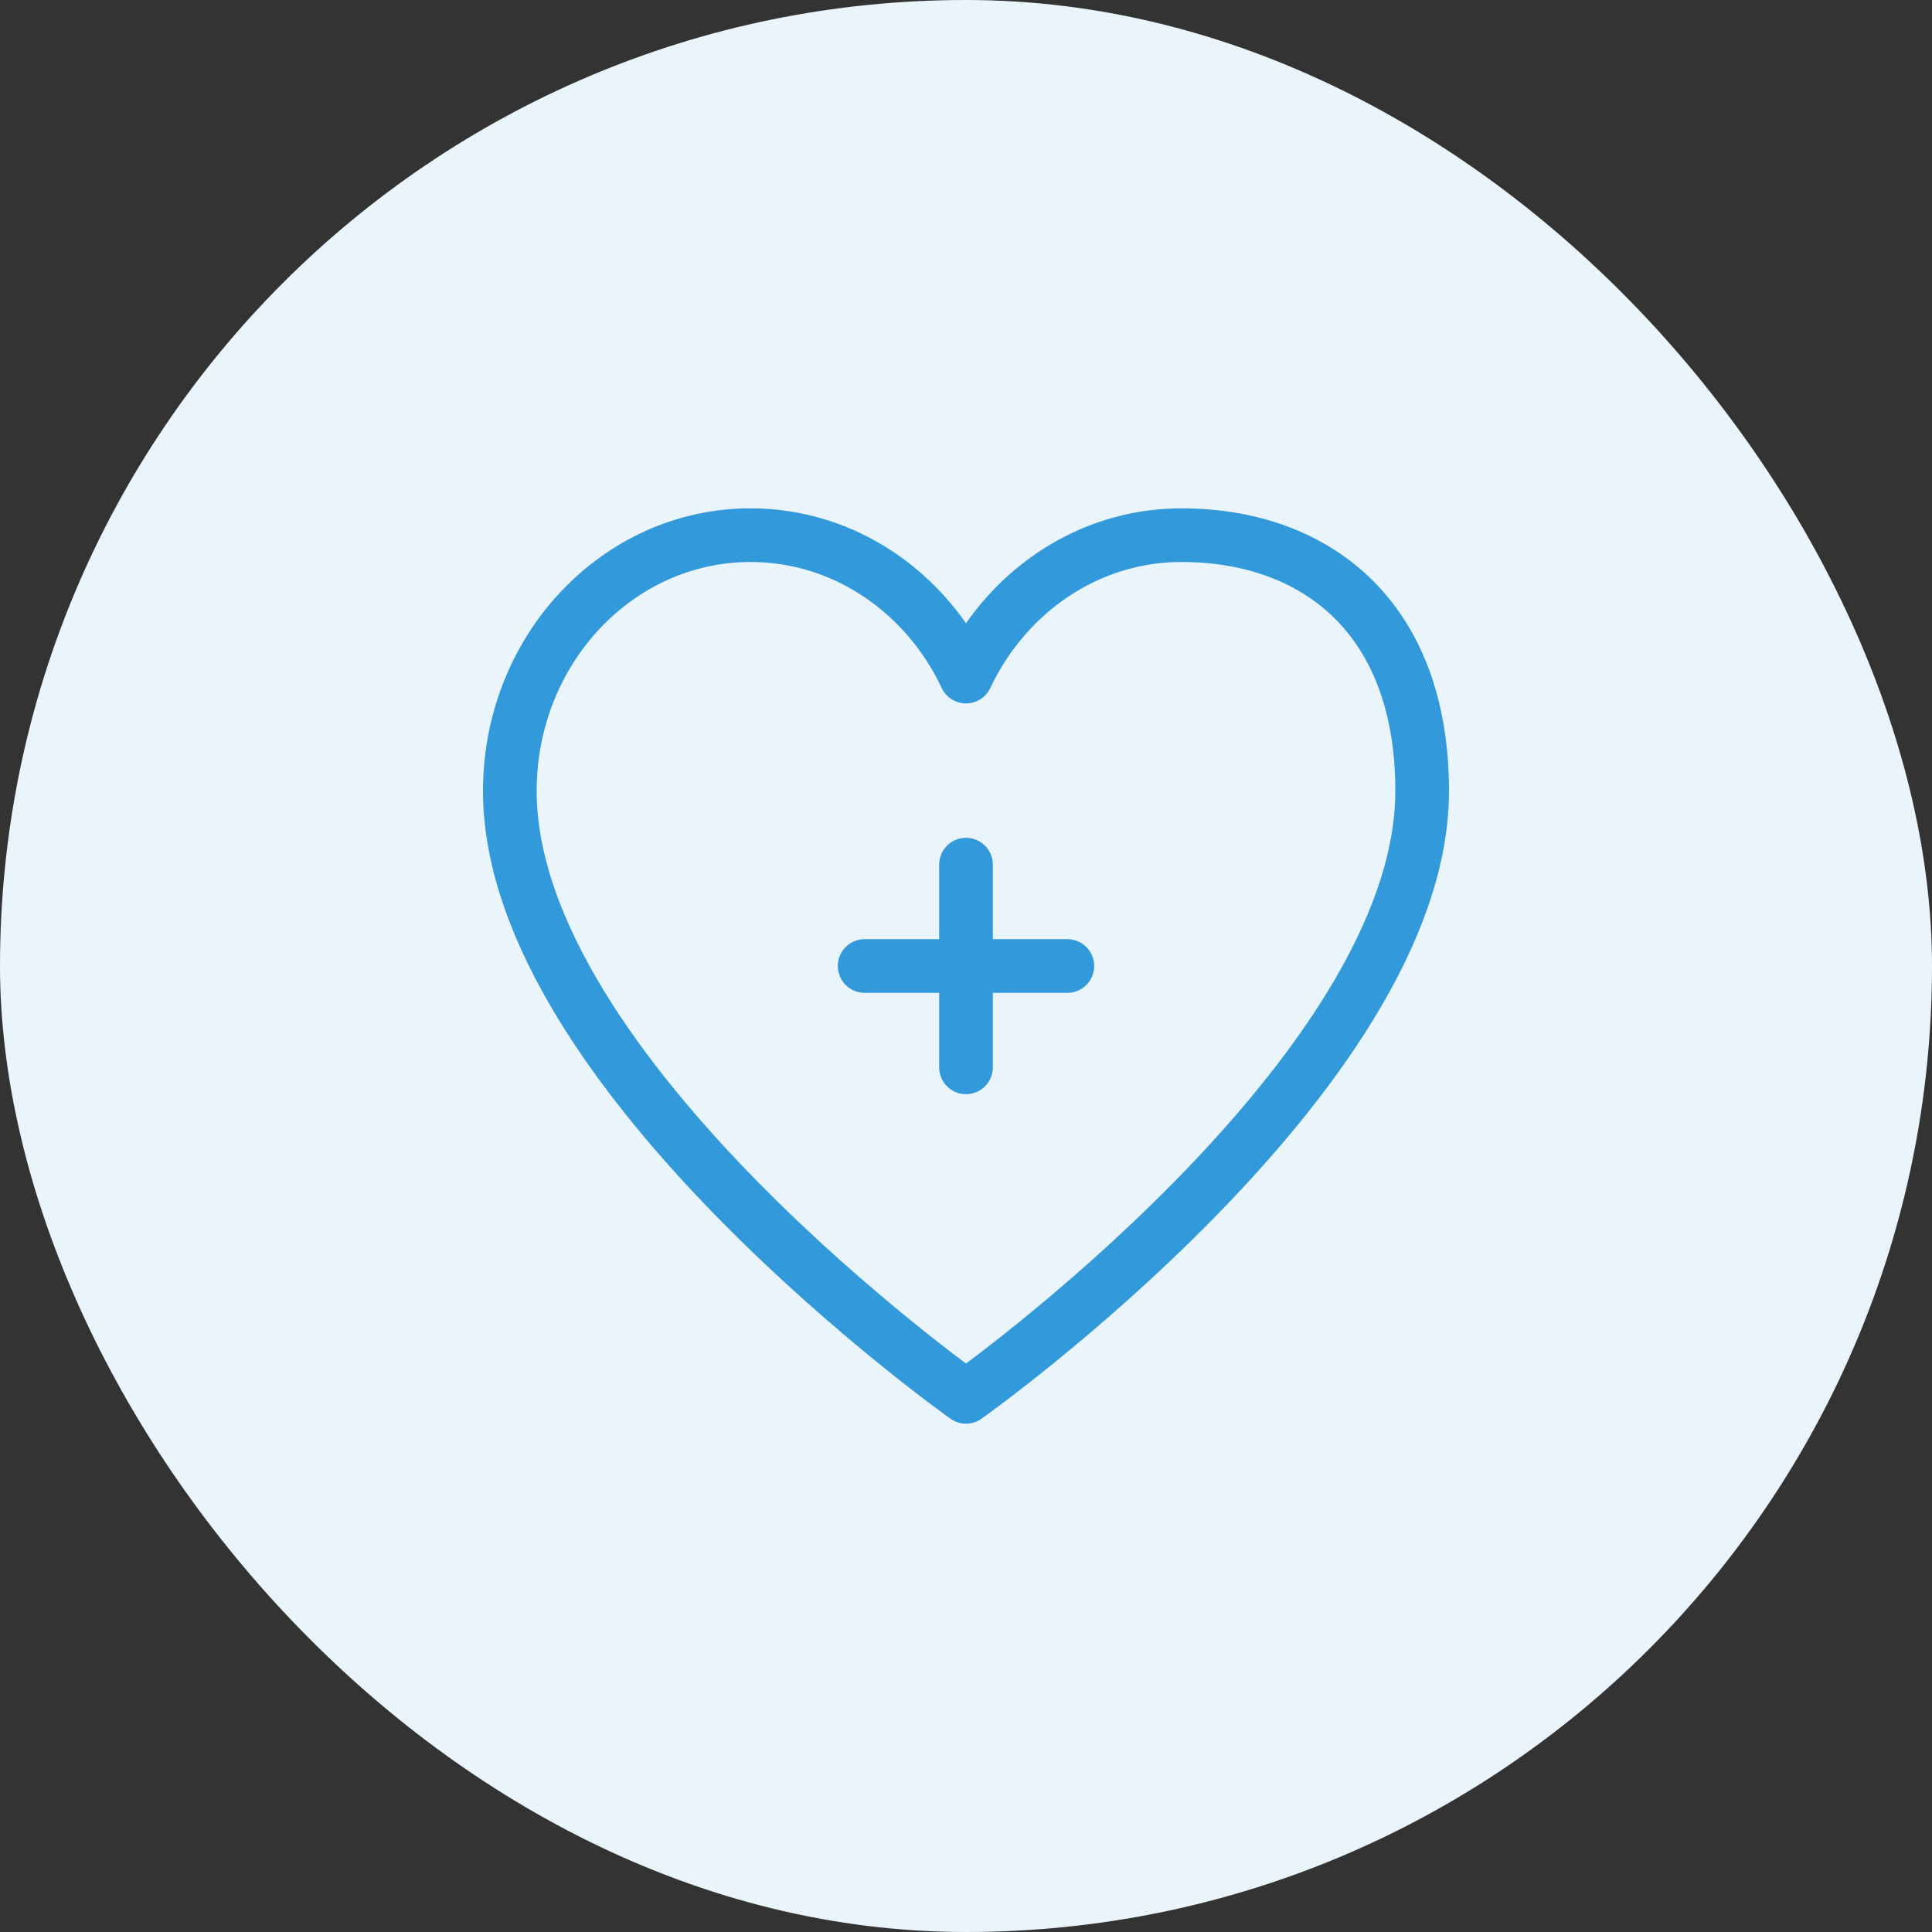
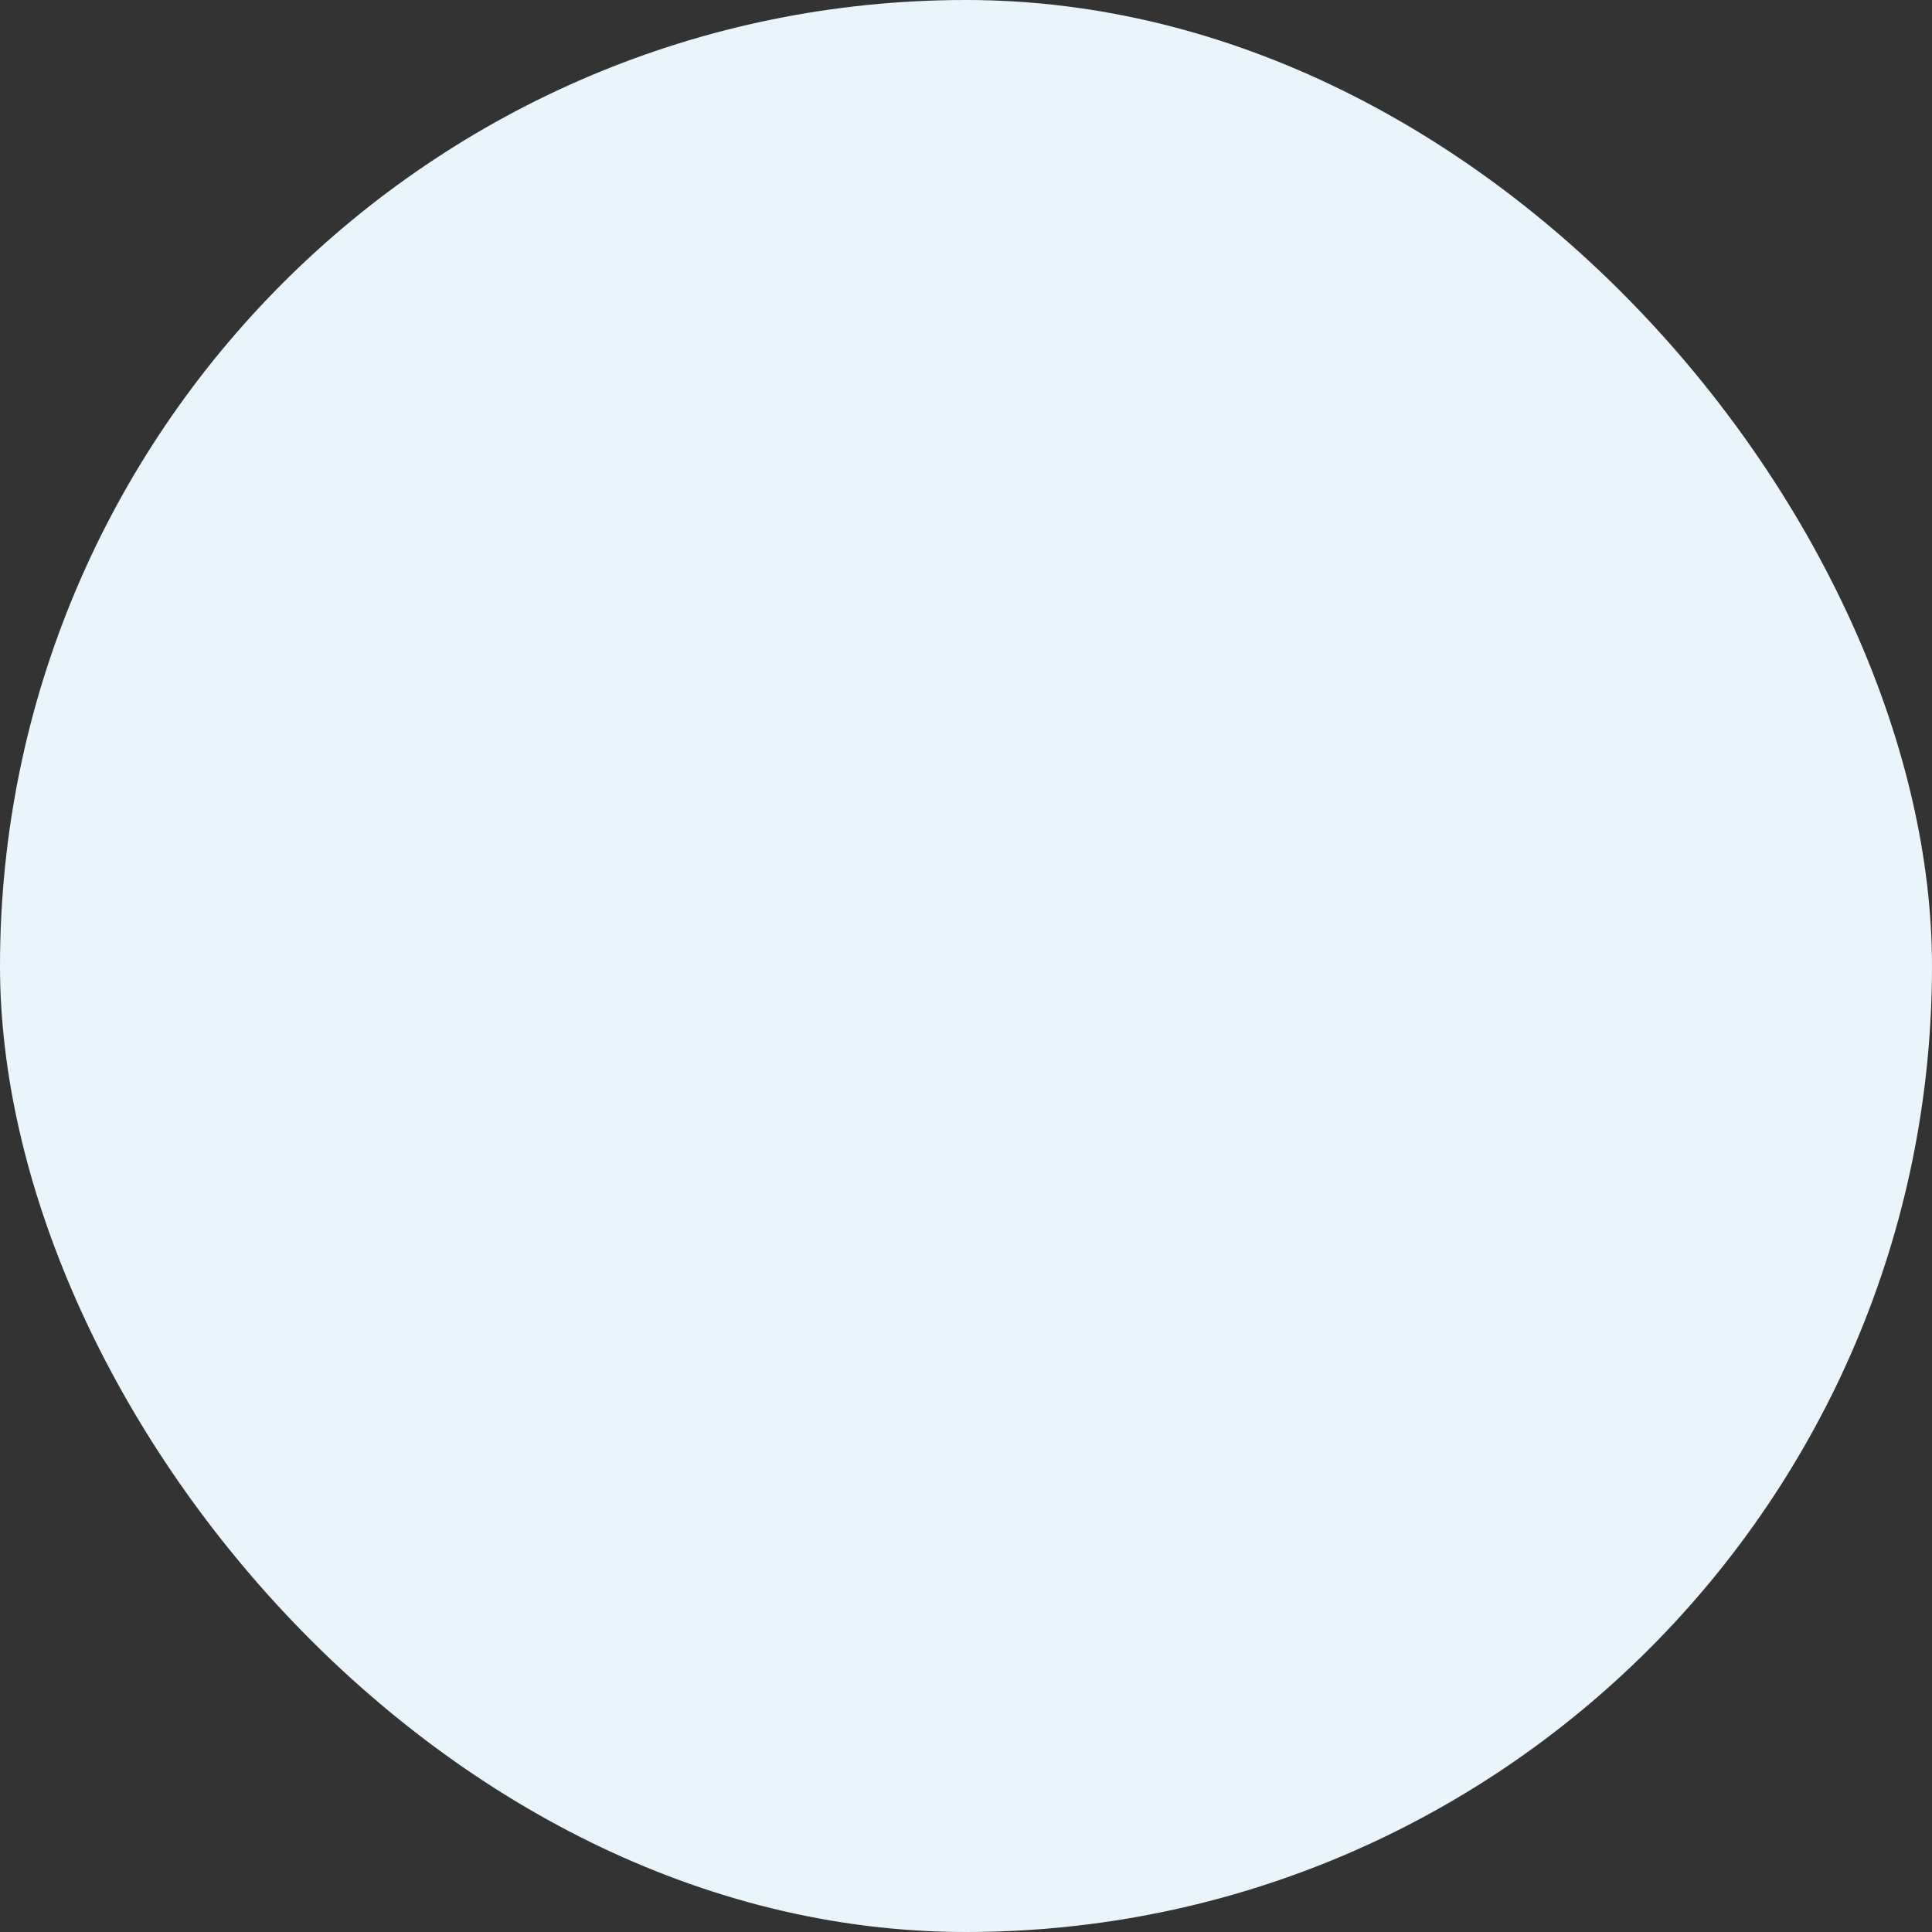
<svg xmlns="http://www.w3.org/2000/svg" width="54" height="54" viewBox="0 0 54 54" fill="none">
  <rect x="0" y="0" width="54" height="54" fill="#333333" stroke="none" />
  <rect width="54" height="54" rx="27" fill="#EAF4FB" />
-   <path d="M24.167 27H29.833M27 24.167V29.833M20.979 14.958C17.263 14.958 14.25 18.16 14.25 22.108C14.25 30.01 27 39.042 27 39.042C27 39.042 39.75 30.01 39.75 22.108C39.75 17.216 36.737 14.958 33.021 14.958C30.386 14.958 28.105 16.568 27 18.911C25.895 16.568 23.614 14.958 20.979 14.958Z" stroke="#3299DB" stroke-width="1.5" stroke-linecap="round" stroke-linejoin="round" />
</svg>